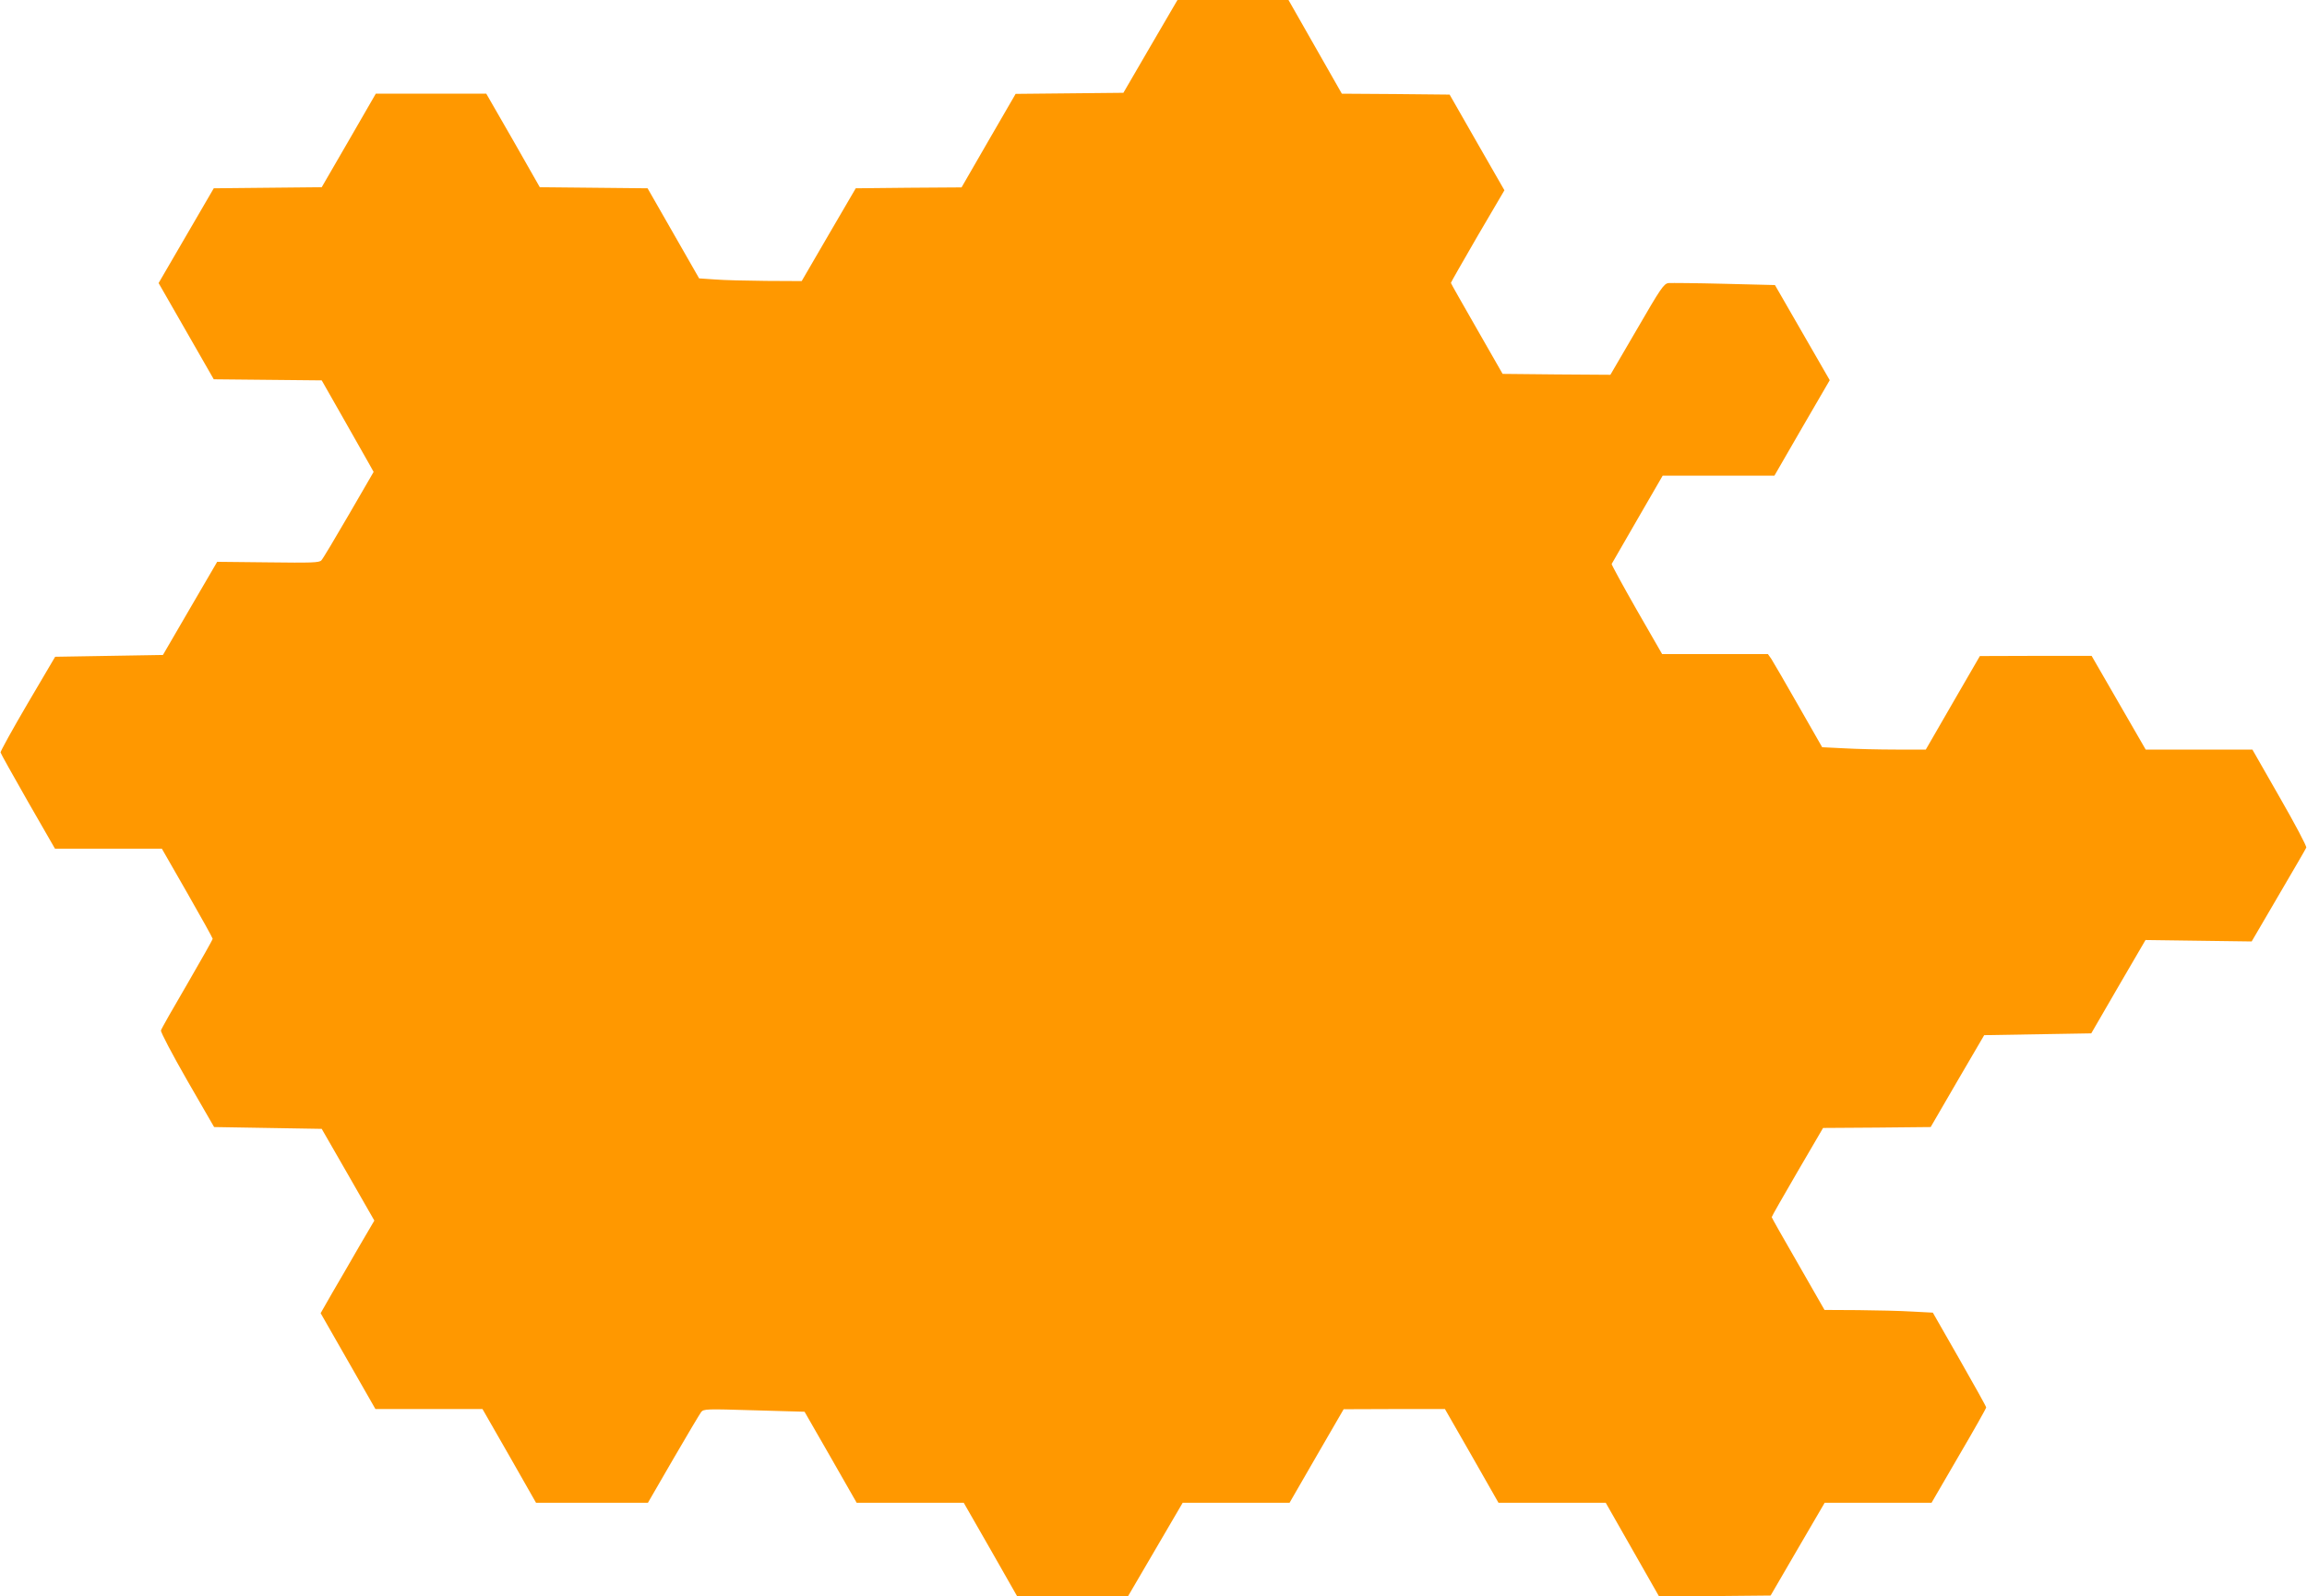
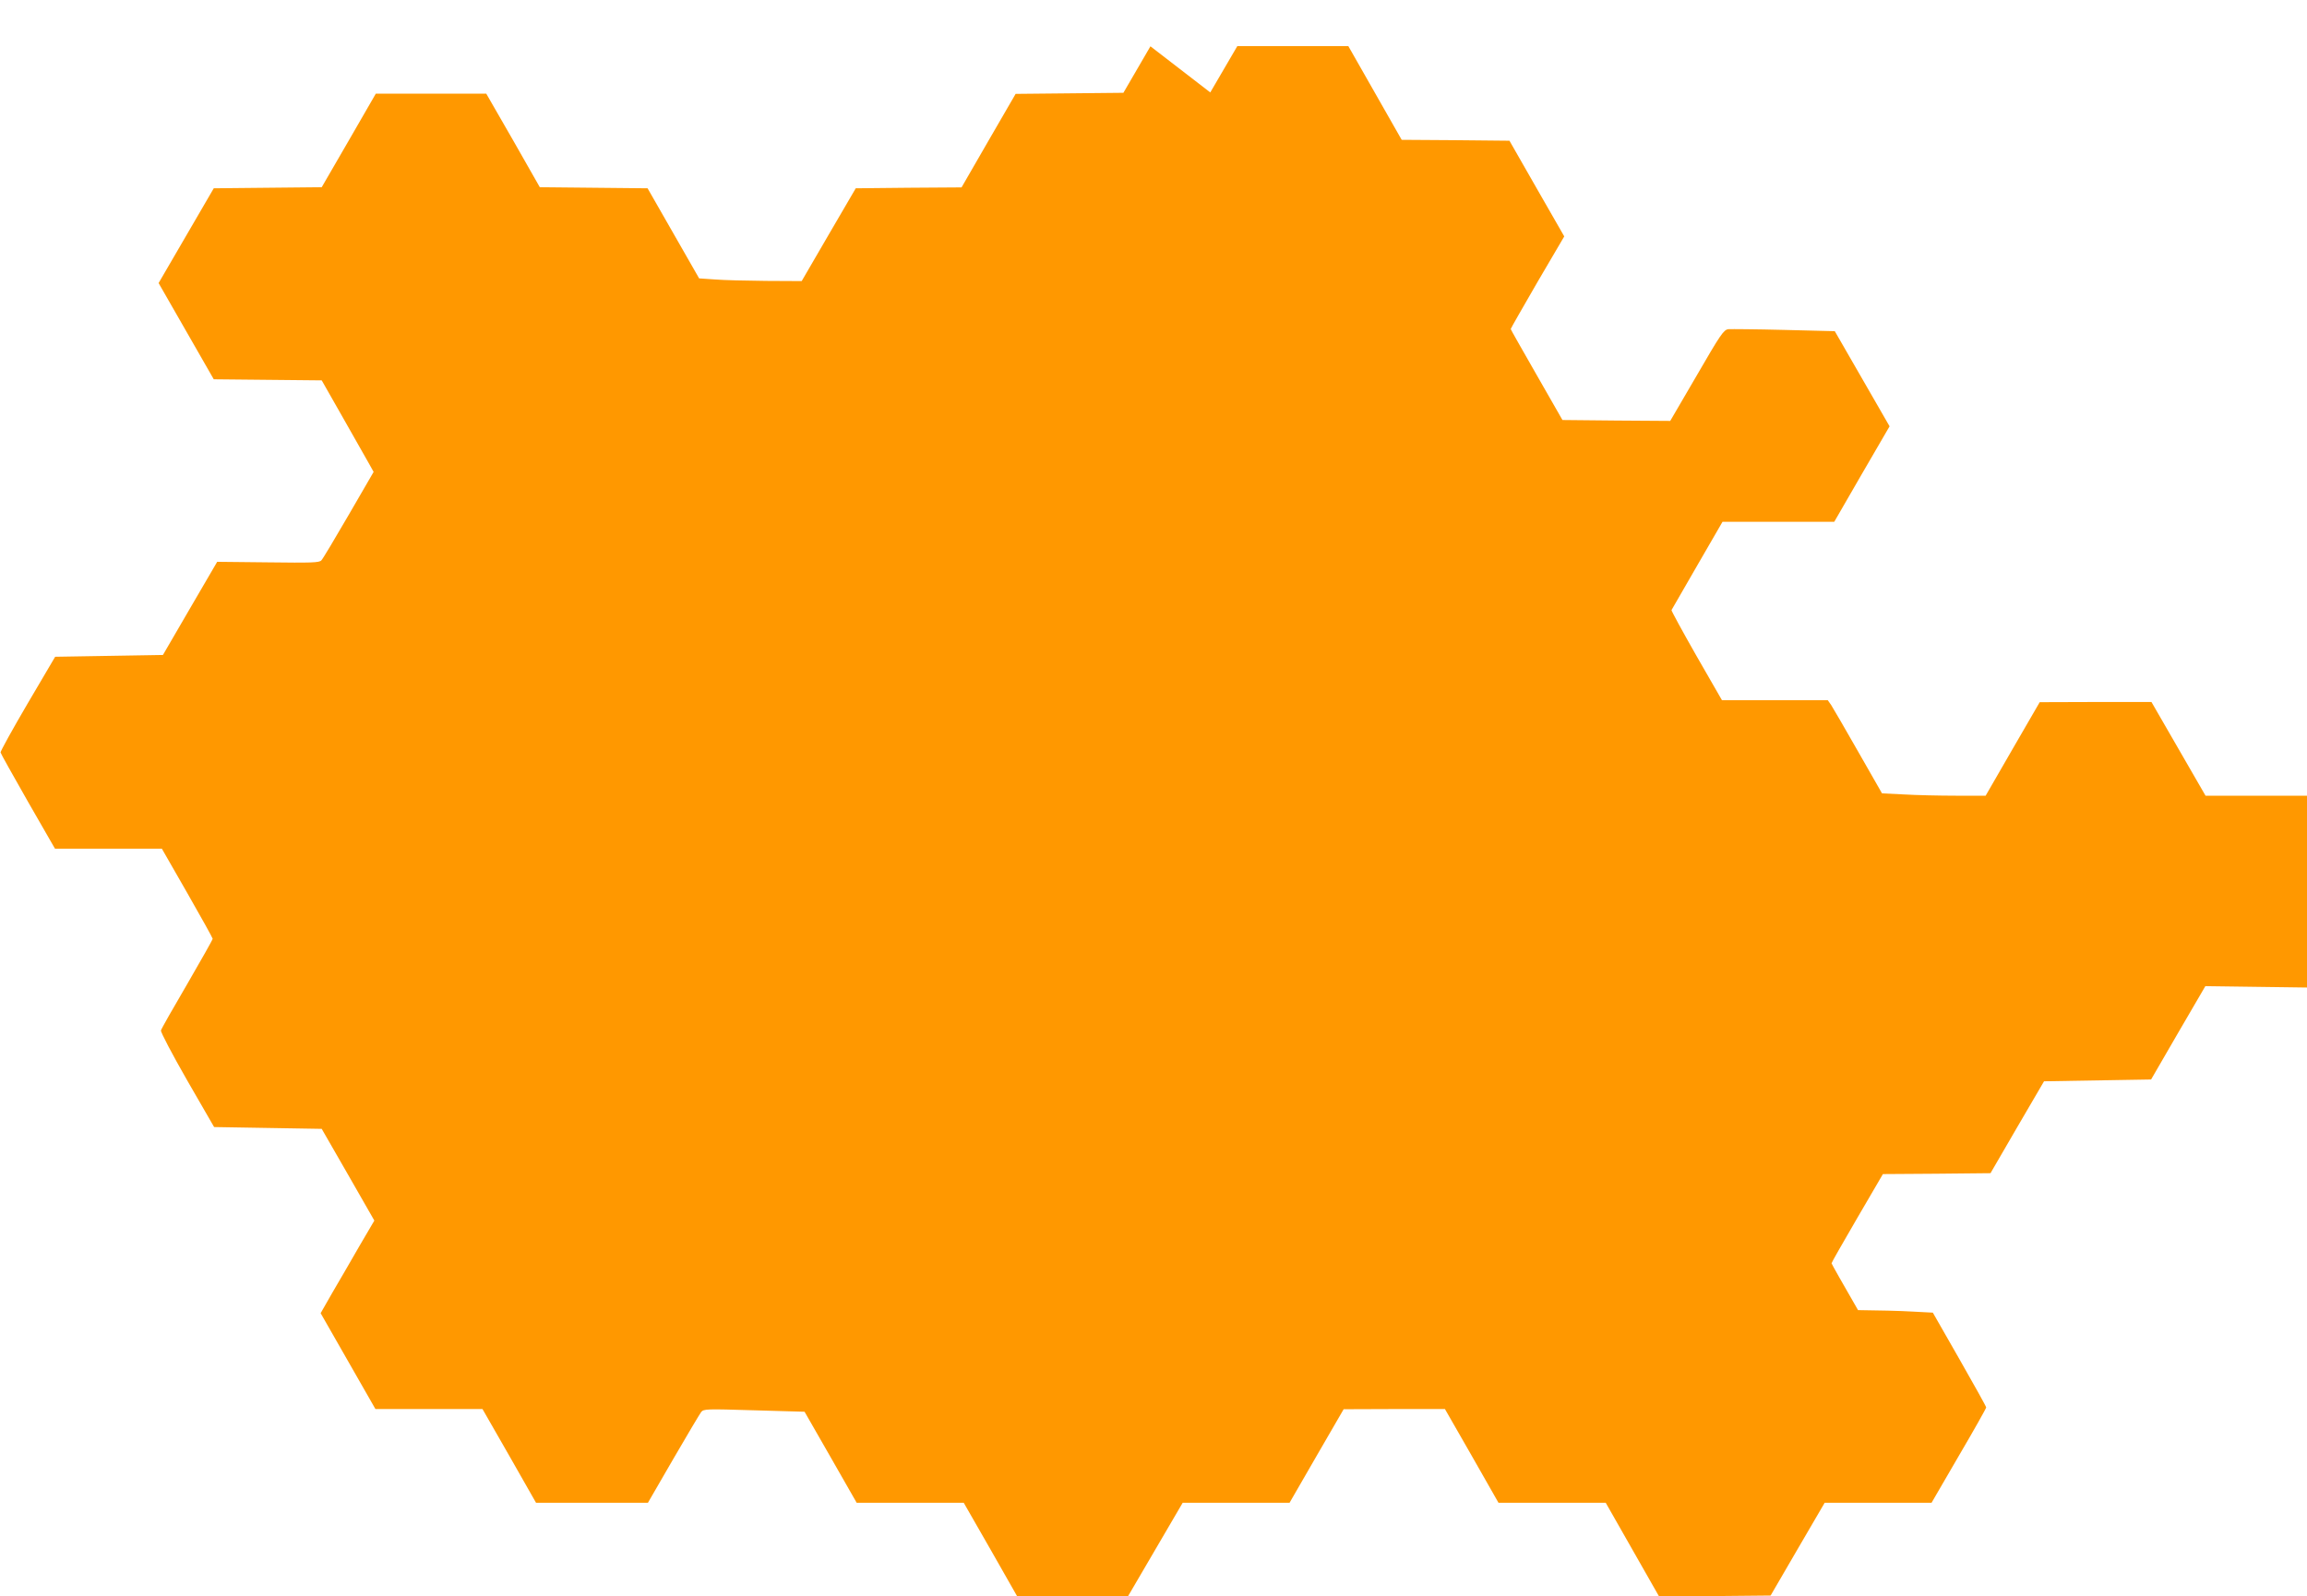
<svg xmlns="http://www.w3.org/2000/svg" version="1.0" width="1280pt" height="886pt" viewBox="0 0 1280 886" preserveAspectRatio="xMidYMid meet">
  <g transform="translate(0,886) scale(0.1,-0.1)" fill="#ff9800" stroke="none">
-     <path d="M6383 8603 l-150 -258 -299 -3 -299 -3 -150 -259 -150 -260 -294 -2 -293 -3 -150 -257 -150 -258 -197 1 c-108 1 -236 4 -284 8 l-88 6 -143 250 -143 250 -299 3 -299 3 -148 260 -149 259 -306 0 -307 0 -150 -260 -150 -259 -299 -3 -300 -3 -153 -263 -153 -263 153 -267 153 -267 299 -3 300 -3 120 -211 c66 -116 131 -231 144 -254 l24 -43 -138 -238 c-76 -131 -144 -245 -152 -253 -12 -13 -55 -14 -296 -11 l-282 3 -151 -259 -150 -258 -299 -5 -299 -5 -153 -260 c-84 -143 -151 -265 -150 -271 1 -6 70 -129 152 -273 l150 -261 297 0 296 0 141 -246 c78 -136 141 -250 141 -254 0 -5 -64 -118 -141 -251 -78 -133 -144 -249 -146 -258 -2 -9 63 -133 145 -276 l150 -260 298 -5 299 -5 146 -254 146 -255 -85 -145 c-46 -80 -113 -196 -149 -257 l-64 -112 152 -266 152 -266 297 0 297 0 149 -260 148 -260 311 0 310 0 140 242 c77 133 147 250 155 261 15 18 27 18 295 10 l279 -8 145 -253 144 -252 297 0 297 0 149 -260 148 -260 307 0 307 0 152 260 152 260 296 0 297 0 150 260 150 259 281 1 281 0 149 -260 148 -260 297 0 298 0 148 -260 148 -260 309 2 310 3 150 258 150 257 297 0 296 0 151 260 c84 143 152 264 152 269 0 5 -67 125 -148 267 l-148 259 -114 6 c-63 4 -199 7 -301 8 l-186 1 -146 255 c-81 140 -147 257 -147 260 0 4 64 116 142 250 l143 245 298 2 299 3 148 255 149 255 297 5 297 5 150 259 151 259 294 -4 295 -4 149 255 c82 140 152 260 154 266 3 7 -63 132 -147 278 l-152 266 -296 0 -296 0 -150 260 -150 260 -310 0 -310 -1 -150 -259 -150 -260 -166 0 c-91 0 -221 3 -288 7 l-121 6 -132 231 c-72 127 -140 243 -150 259 l-19 27 -294 0 -293 0 -142 247 c-77 135 -139 249 -138 253 2 3 66 115 143 248 l140 242 310 0 310 0 153 265 154 265 -152 264 -152 264 -281 7 c-155 4 -295 5 -310 4 -26 -4 -43 -29 -175 -257 l-147 -252 -299 2 -299 3 -143 250 c-79 138 -144 252 -144 255 0 3 67 120 148 260 l149 254 -152 265 -152 266 -299 3 -299 2 -148 260 -148 260 -308 0 -308 0 -150 -257z" />
+     <path d="M6383 8603 l-150 -258 -299 -3 -299 -3 -150 -259 -150 -260 -294 -2 -293 -3 -150 -257 -150 -258 -197 1 c-108 1 -236 4 -284 8 l-88 6 -143 250 -143 250 -299 3 -299 3 -148 260 -149 259 -306 0 -307 0 -150 -260 -150 -259 -299 -3 -300 -3 -153 -263 -153 -263 153 -267 153 -267 299 -3 300 -3 120 -211 c66 -116 131 -231 144 -254 l24 -43 -138 -238 c-76 -131 -144 -245 -152 -253 -12 -13 -55 -14 -296 -11 l-282 3 -151 -259 -150 -258 -299 -5 -299 -5 -153 -260 c-84 -143 -151 -265 -150 -271 1 -6 70 -129 152 -273 l150 -261 297 0 296 0 141 -246 c78 -136 141 -250 141 -254 0 -5 -64 -118 -141 -251 -78 -133 -144 -249 -146 -258 -2 -9 63 -133 145 -276 l150 -260 298 -5 299 -5 146 -254 146 -255 -85 -145 c-46 -80 -113 -196 -149 -257 l-64 -112 152 -266 152 -266 297 0 297 0 149 -260 148 -260 311 0 310 0 140 242 c77 133 147 250 155 261 15 18 27 18 295 10 l279 -8 145 -253 144 -252 297 0 297 0 149 -260 148 -260 307 0 307 0 152 260 152 260 296 0 297 0 150 260 150 259 281 1 281 0 149 -260 148 -260 297 0 298 0 148 -260 148 -260 309 2 310 3 150 258 150 257 297 0 296 0 151 260 c84 143 152 264 152 269 0 5 -67 125 -148 267 l-148 259 -114 6 c-63 4 -199 7 -301 8 c-81 140 -147 257 -147 260 0 4 64 116 142 250 l143 245 298 2 299 3 148 255 149 255 297 5 297 5 150 259 151 259 294 -4 295 -4 149 255 c82 140 152 260 154 266 3 7 -63 132 -147 278 l-152 266 -296 0 -296 0 -150 260 -150 260 -310 0 -310 -1 -150 -259 -150 -260 -166 0 c-91 0 -221 3 -288 7 l-121 6 -132 231 c-72 127 -140 243 -150 259 l-19 27 -294 0 -293 0 -142 247 c-77 135 -139 249 -138 253 2 3 66 115 143 248 l140 242 310 0 310 0 153 265 154 265 -152 264 -152 264 -281 7 c-155 4 -295 5 -310 4 -26 -4 -43 -29 -175 -257 l-147 -252 -299 2 -299 3 -143 250 c-79 138 -144 252 -144 255 0 3 67 120 148 260 l149 254 -152 265 -152 266 -299 3 -299 2 -148 260 -148 260 -308 0 -308 0 -150 -257z" />
  </g>
</svg>